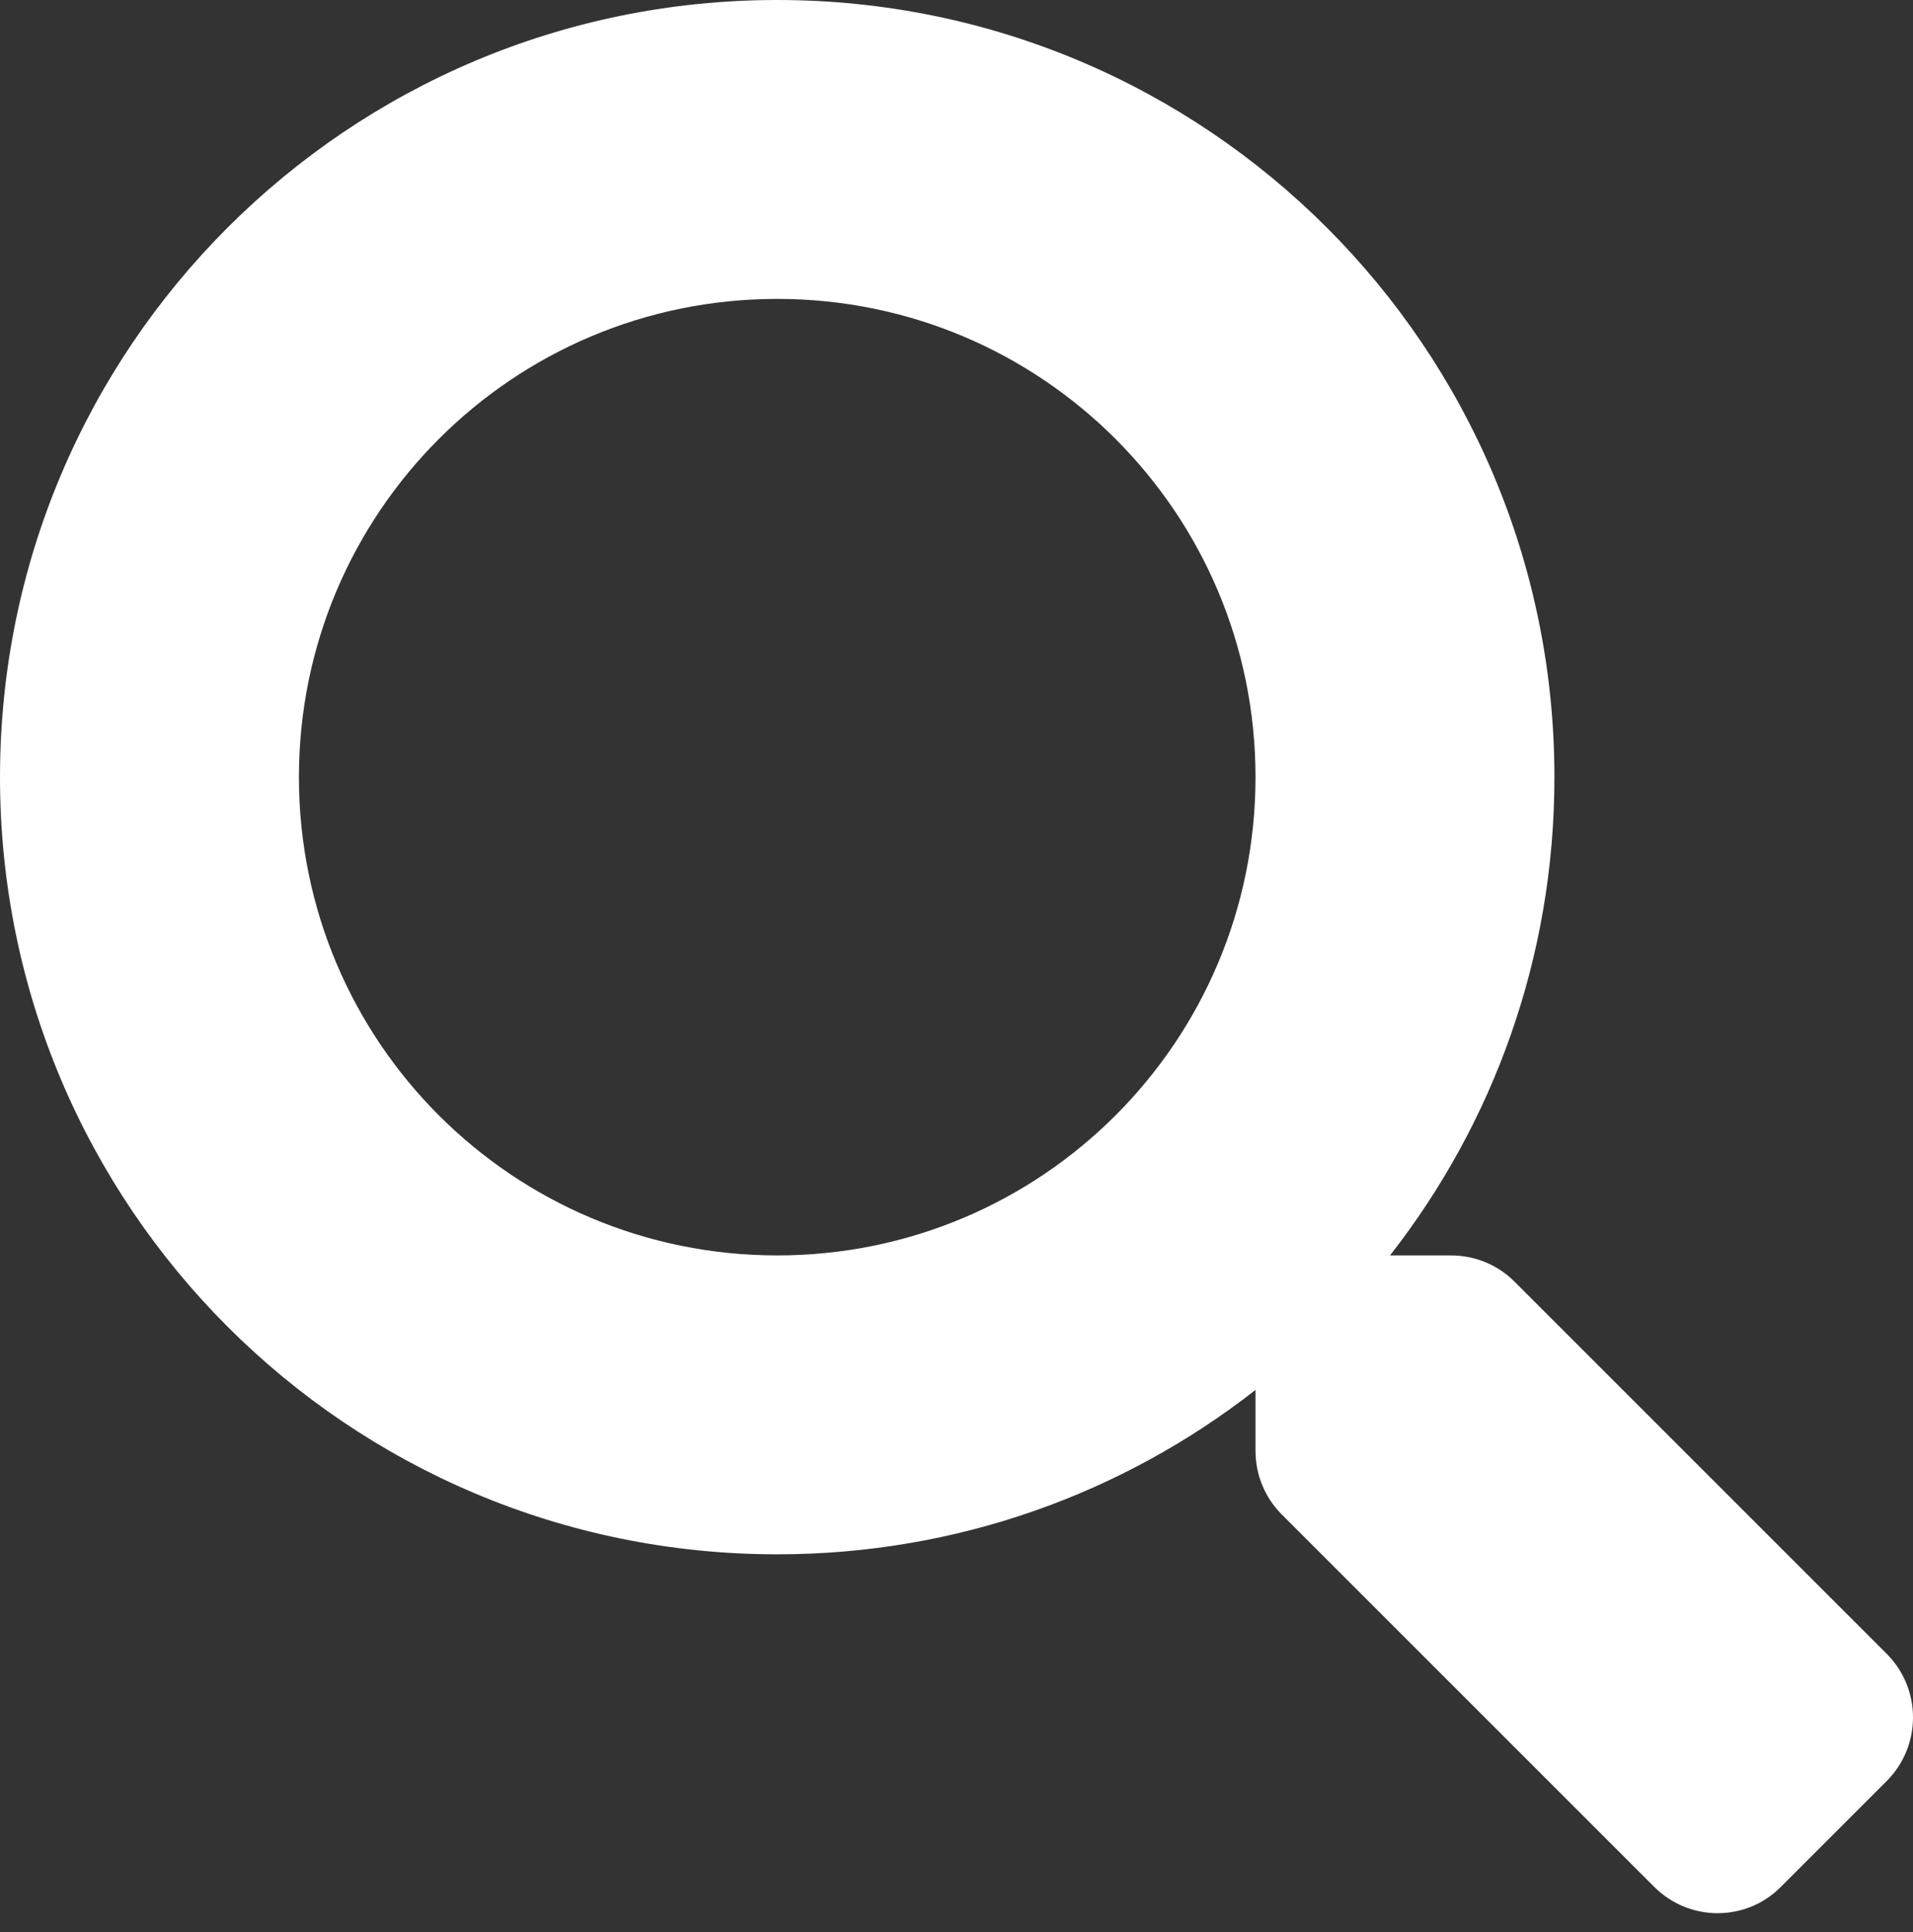
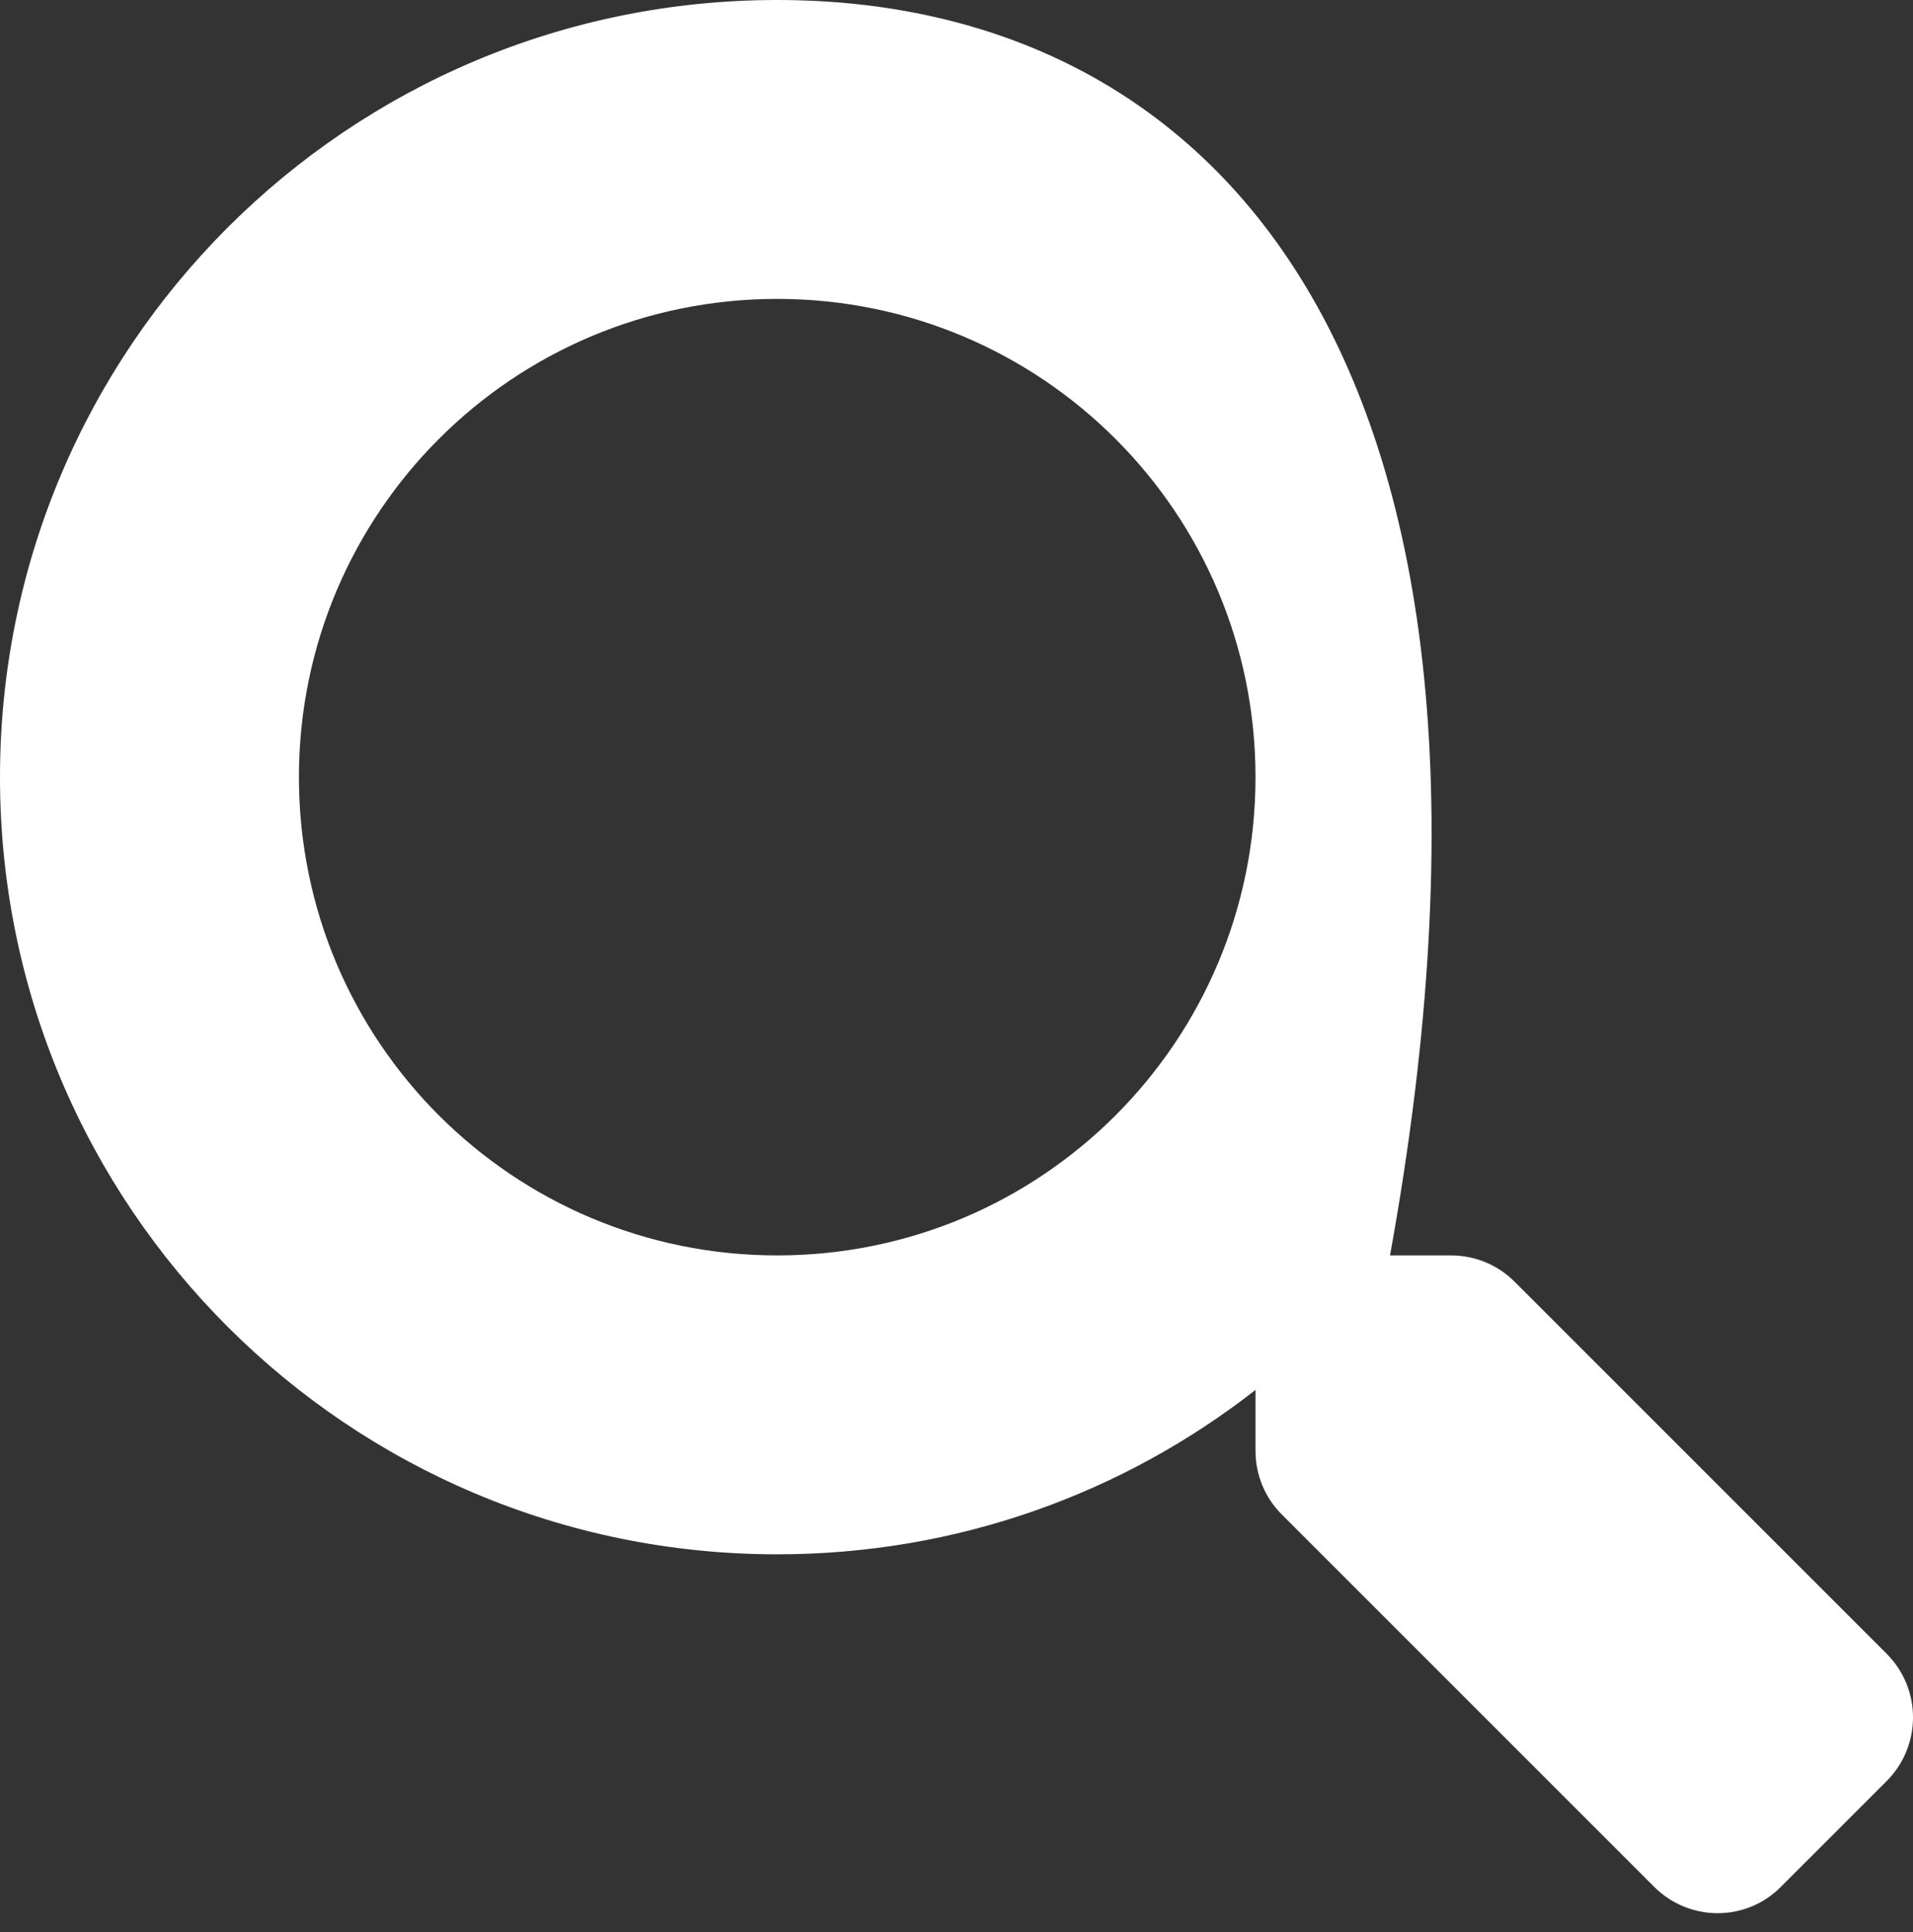
<svg xmlns="http://www.w3.org/2000/svg" width="100" height="101" viewBox="0 0 100 101" fill="none">
  <rect x="0" y="0" width="100" height="101" fill="#333333" stroke="none" />
-   <path d="M98.64 86.471L79.166 66.997C78.287 66.118 77.096 65.63 75.845 65.63H72.662C78.053 58.735 81.256 50.062 81.256 40.628C81.256 18.185 63.071 0 40.628 0C18.185 0 0 18.185 0 40.628C0 63.071 18.185 81.256 40.628 81.256C50.062 81.256 58.735 78.053 65.63 72.662V75.845C65.63 77.096 66.118 78.287 66.997 79.166L86.471 98.64C88.307 100.476 91.276 100.476 93.093 98.64L98.621 93.112C100.457 91.276 100.457 88.307 98.64 86.471ZM40.628 65.63C26.818 65.63 15.626 54.457 15.626 40.628C15.626 26.818 26.799 15.626 40.628 15.626C54.438 15.626 65.63 26.799 65.63 40.628C65.63 54.438 54.457 65.63 40.628 65.63Z" fill="white" />
+   <path d="M98.64 86.471L79.166 66.997C78.287 66.118 77.096 65.63 75.845 65.63H72.662C81.256 18.185 63.071 0 40.628 0C18.185 0 0 18.185 0 40.628C0 63.071 18.185 81.256 40.628 81.256C50.062 81.256 58.735 78.053 65.63 72.662V75.845C65.63 77.096 66.118 78.287 66.997 79.166L86.471 98.64C88.307 100.476 91.276 100.476 93.093 98.64L98.621 93.112C100.457 91.276 100.457 88.307 98.64 86.471ZM40.628 65.63C26.818 65.63 15.626 54.457 15.626 40.628C15.626 26.818 26.799 15.626 40.628 15.626C54.438 15.626 65.63 26.799 65.63 40.628C65.63 54.438 54.457 65.63 40.628 65.63Z" fill="white" />
</svg>